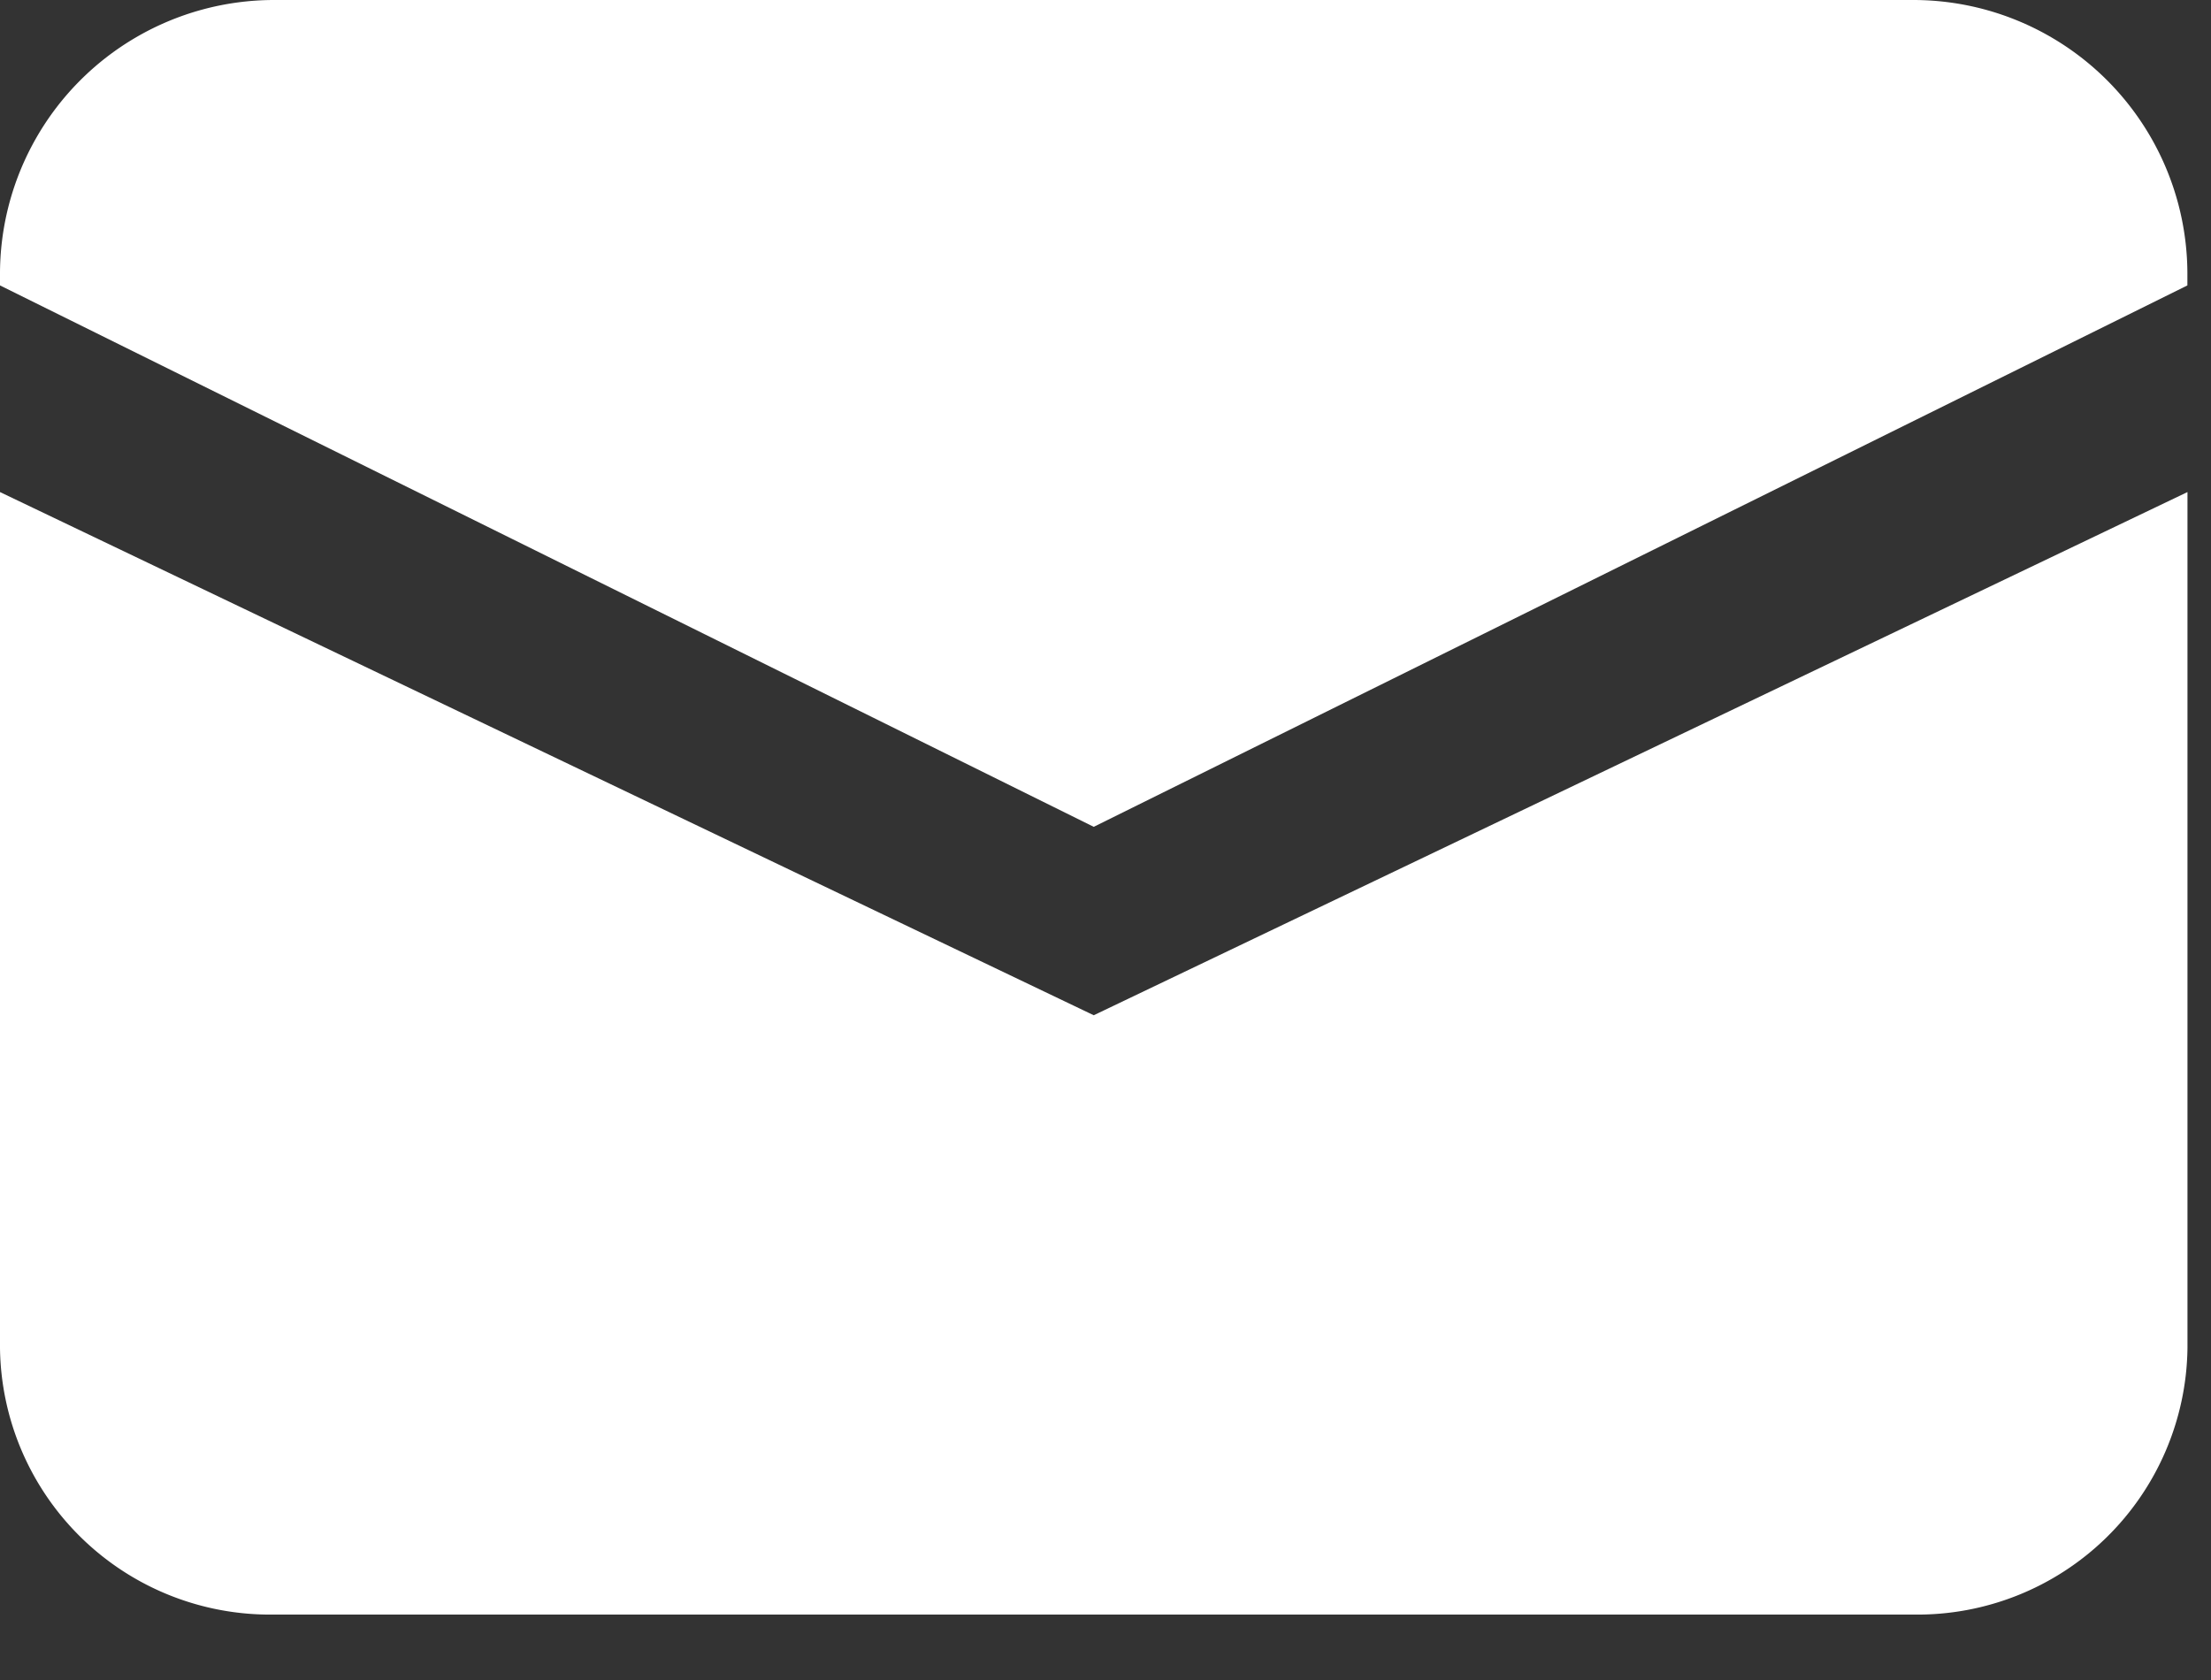
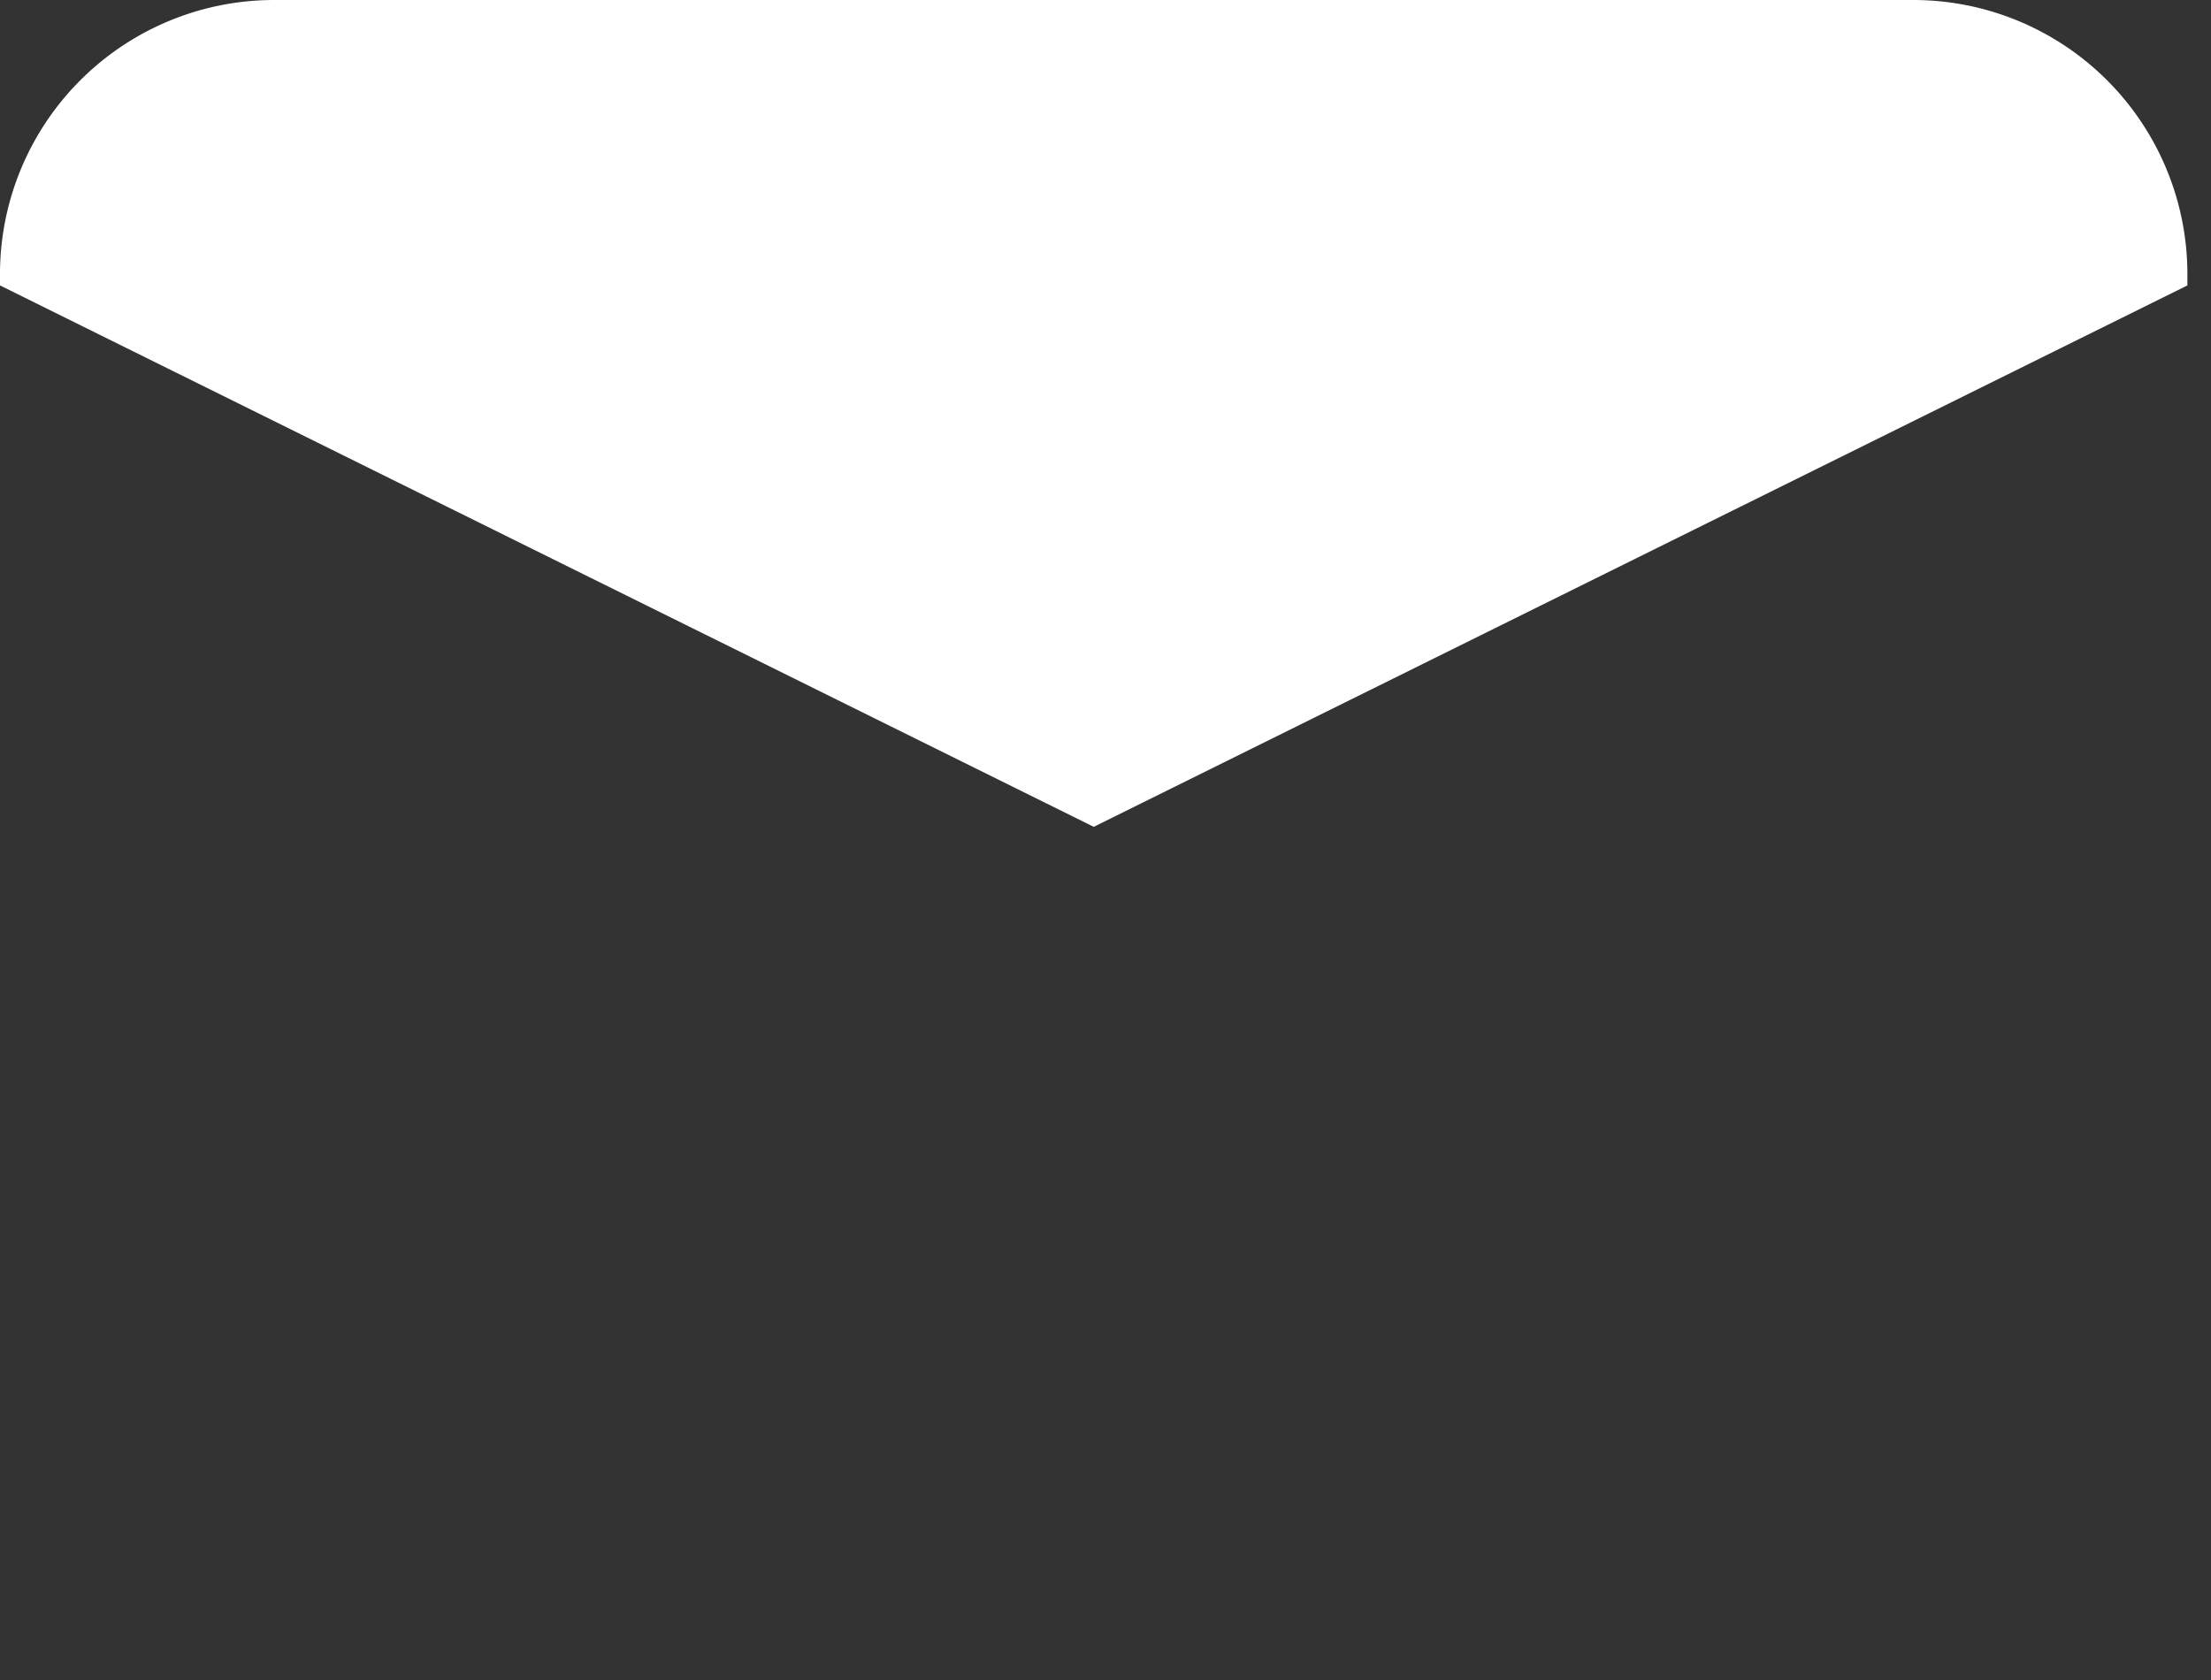
<svg xmlns="http://www.w3.org/2000/svg" id="Icon_-_meil" data-name="Icon - meil" width="25" height="19" viewBox="0 0 25 19">
  <rect x="0" y="0" width="25" height="19" fill="#333333" stroke="none" />
  <g id="グループ_1493" data-name="グループ 1493">
-     <path id="パス_765" data-name="パス 765" d="M1,6.712v9.683a3.053,3.053,0,0,0,3.092,3.012h18.55a3.053,3.053,0,0,0,3.092-3.012V6.712L13.367,12.629Z" transform="translate(-1 -1.147)" fill="#fff" />
    <path id="パス_766" data-name="パス 766" d="M22.642,3.141H4.092A3.1,3.1,0,0,0,1,6.258v.111l12.367,6.123L25.733,6.369V6.258A3.1,3.1,0,0,0,22.642,3.141Z" transform="translate(-1 -3.141)" fill="#fff" />
  </g>
</svg>